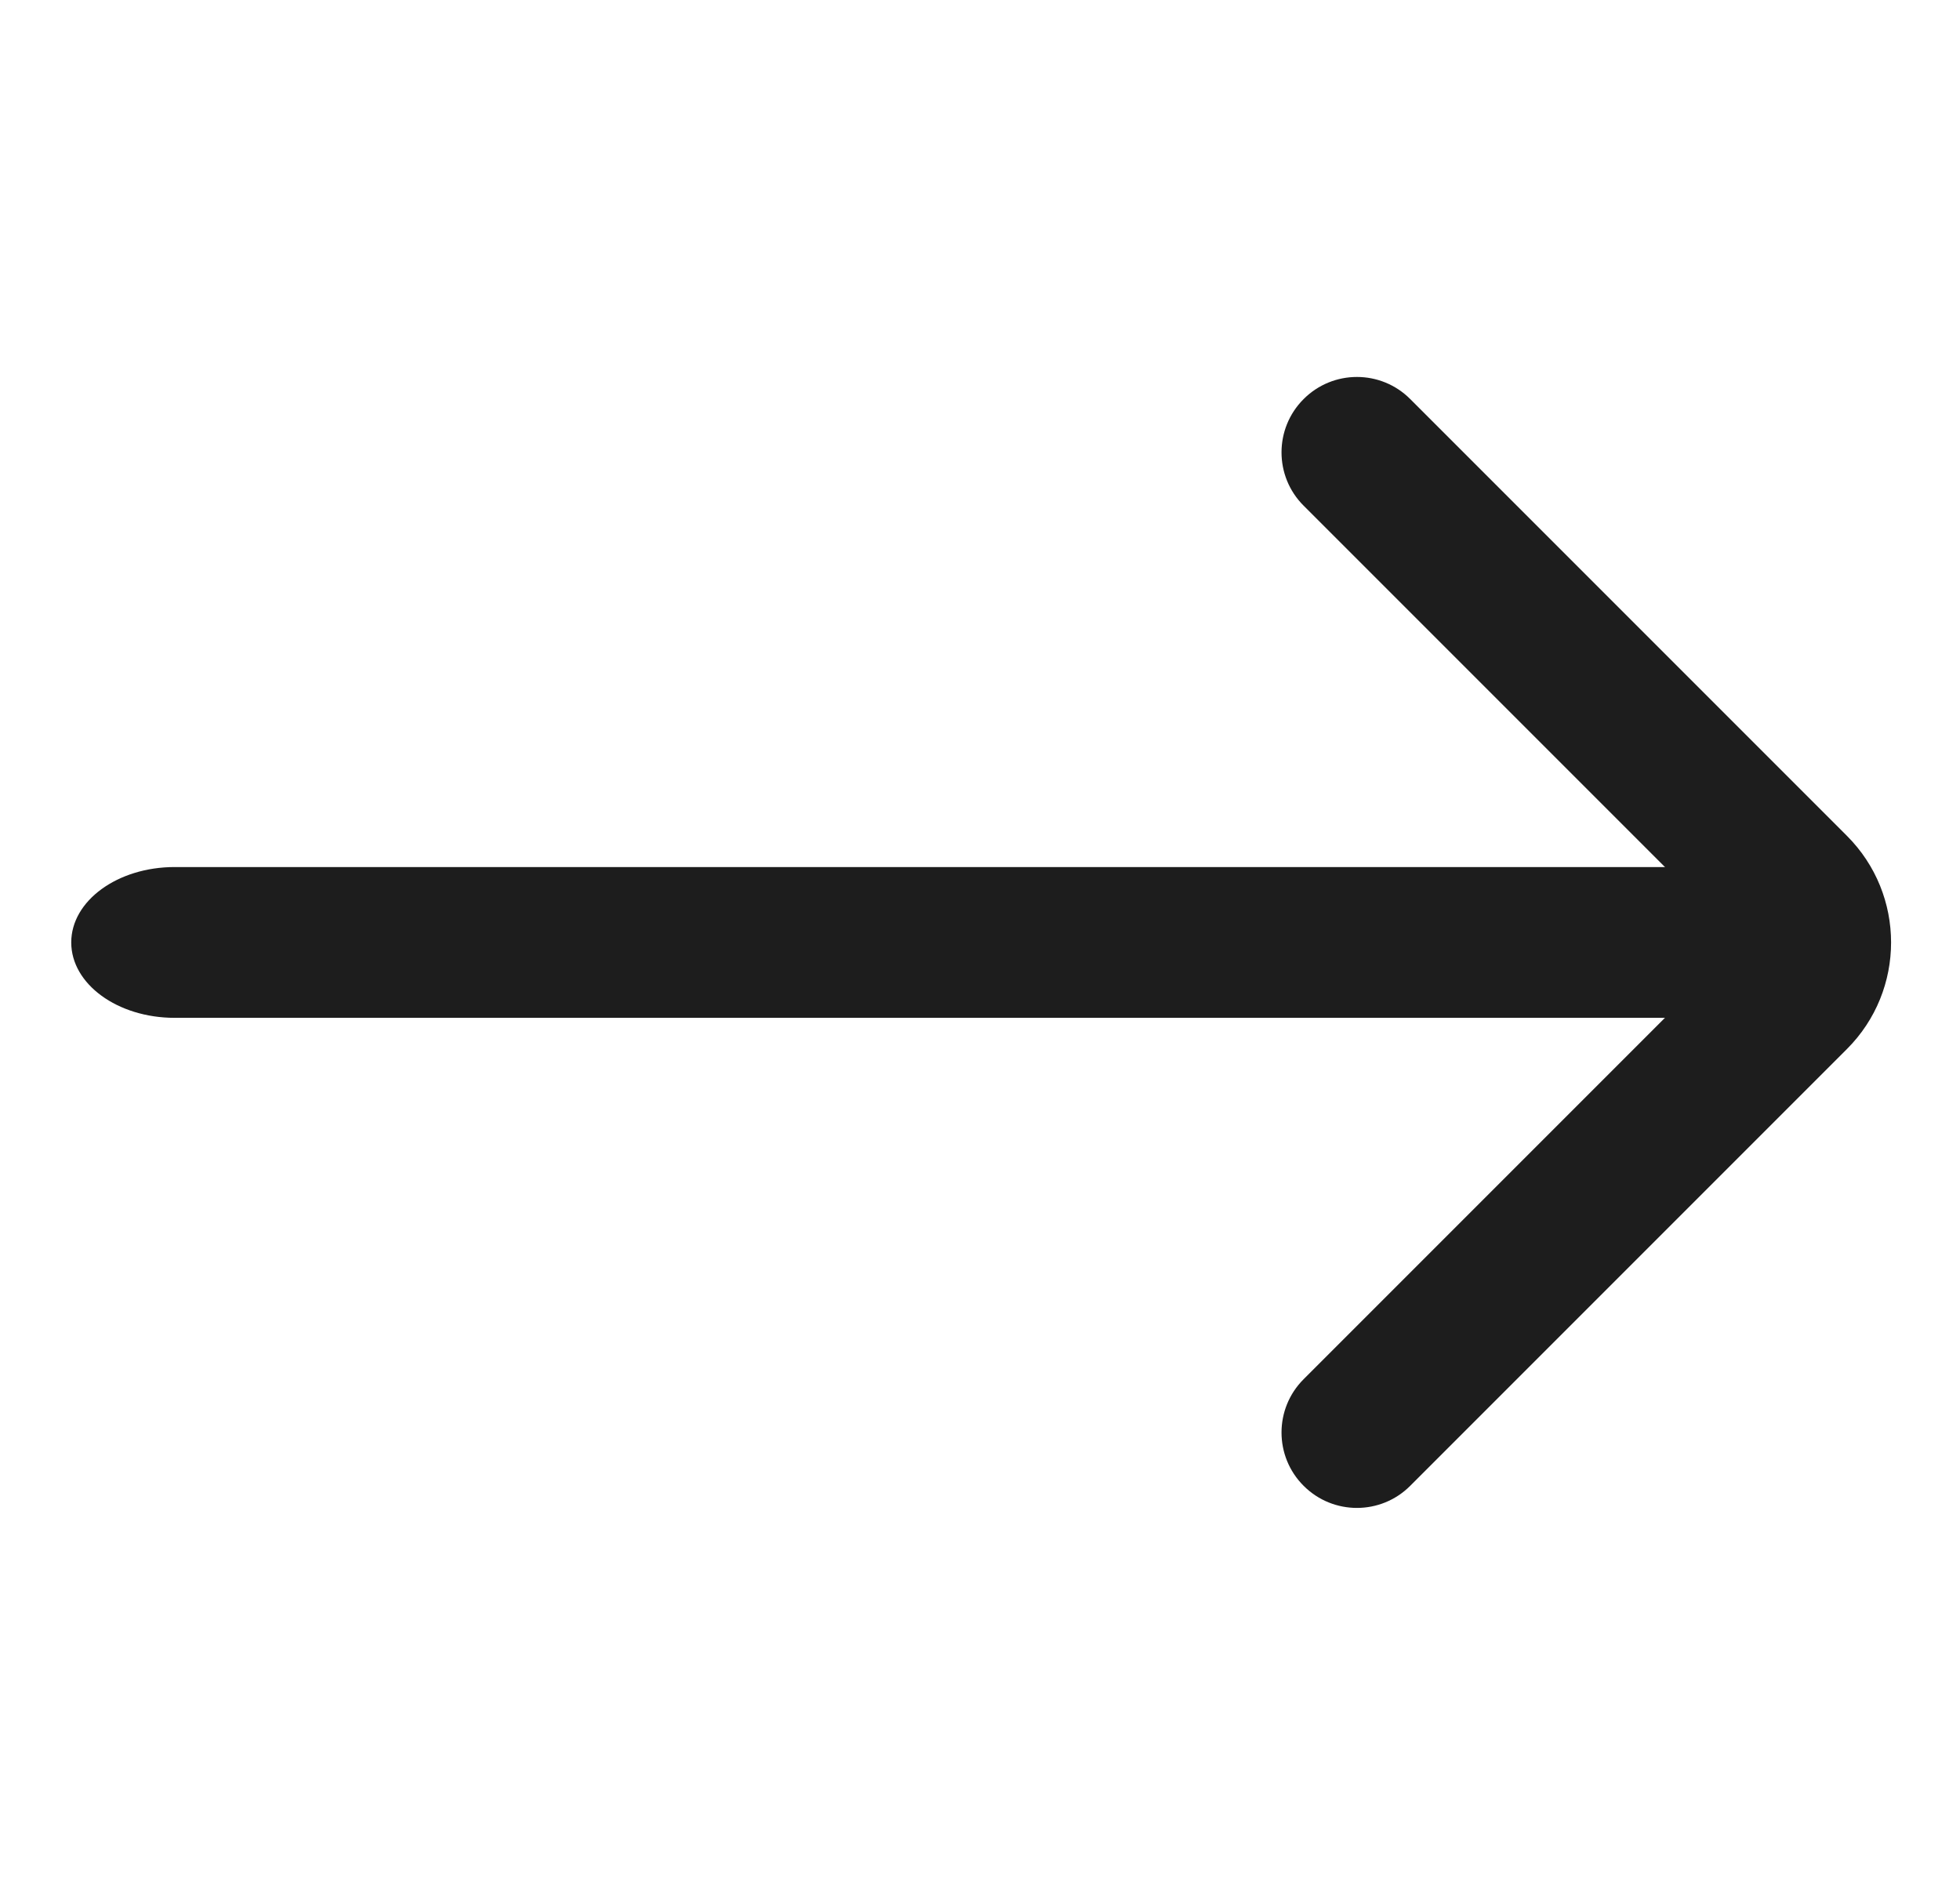
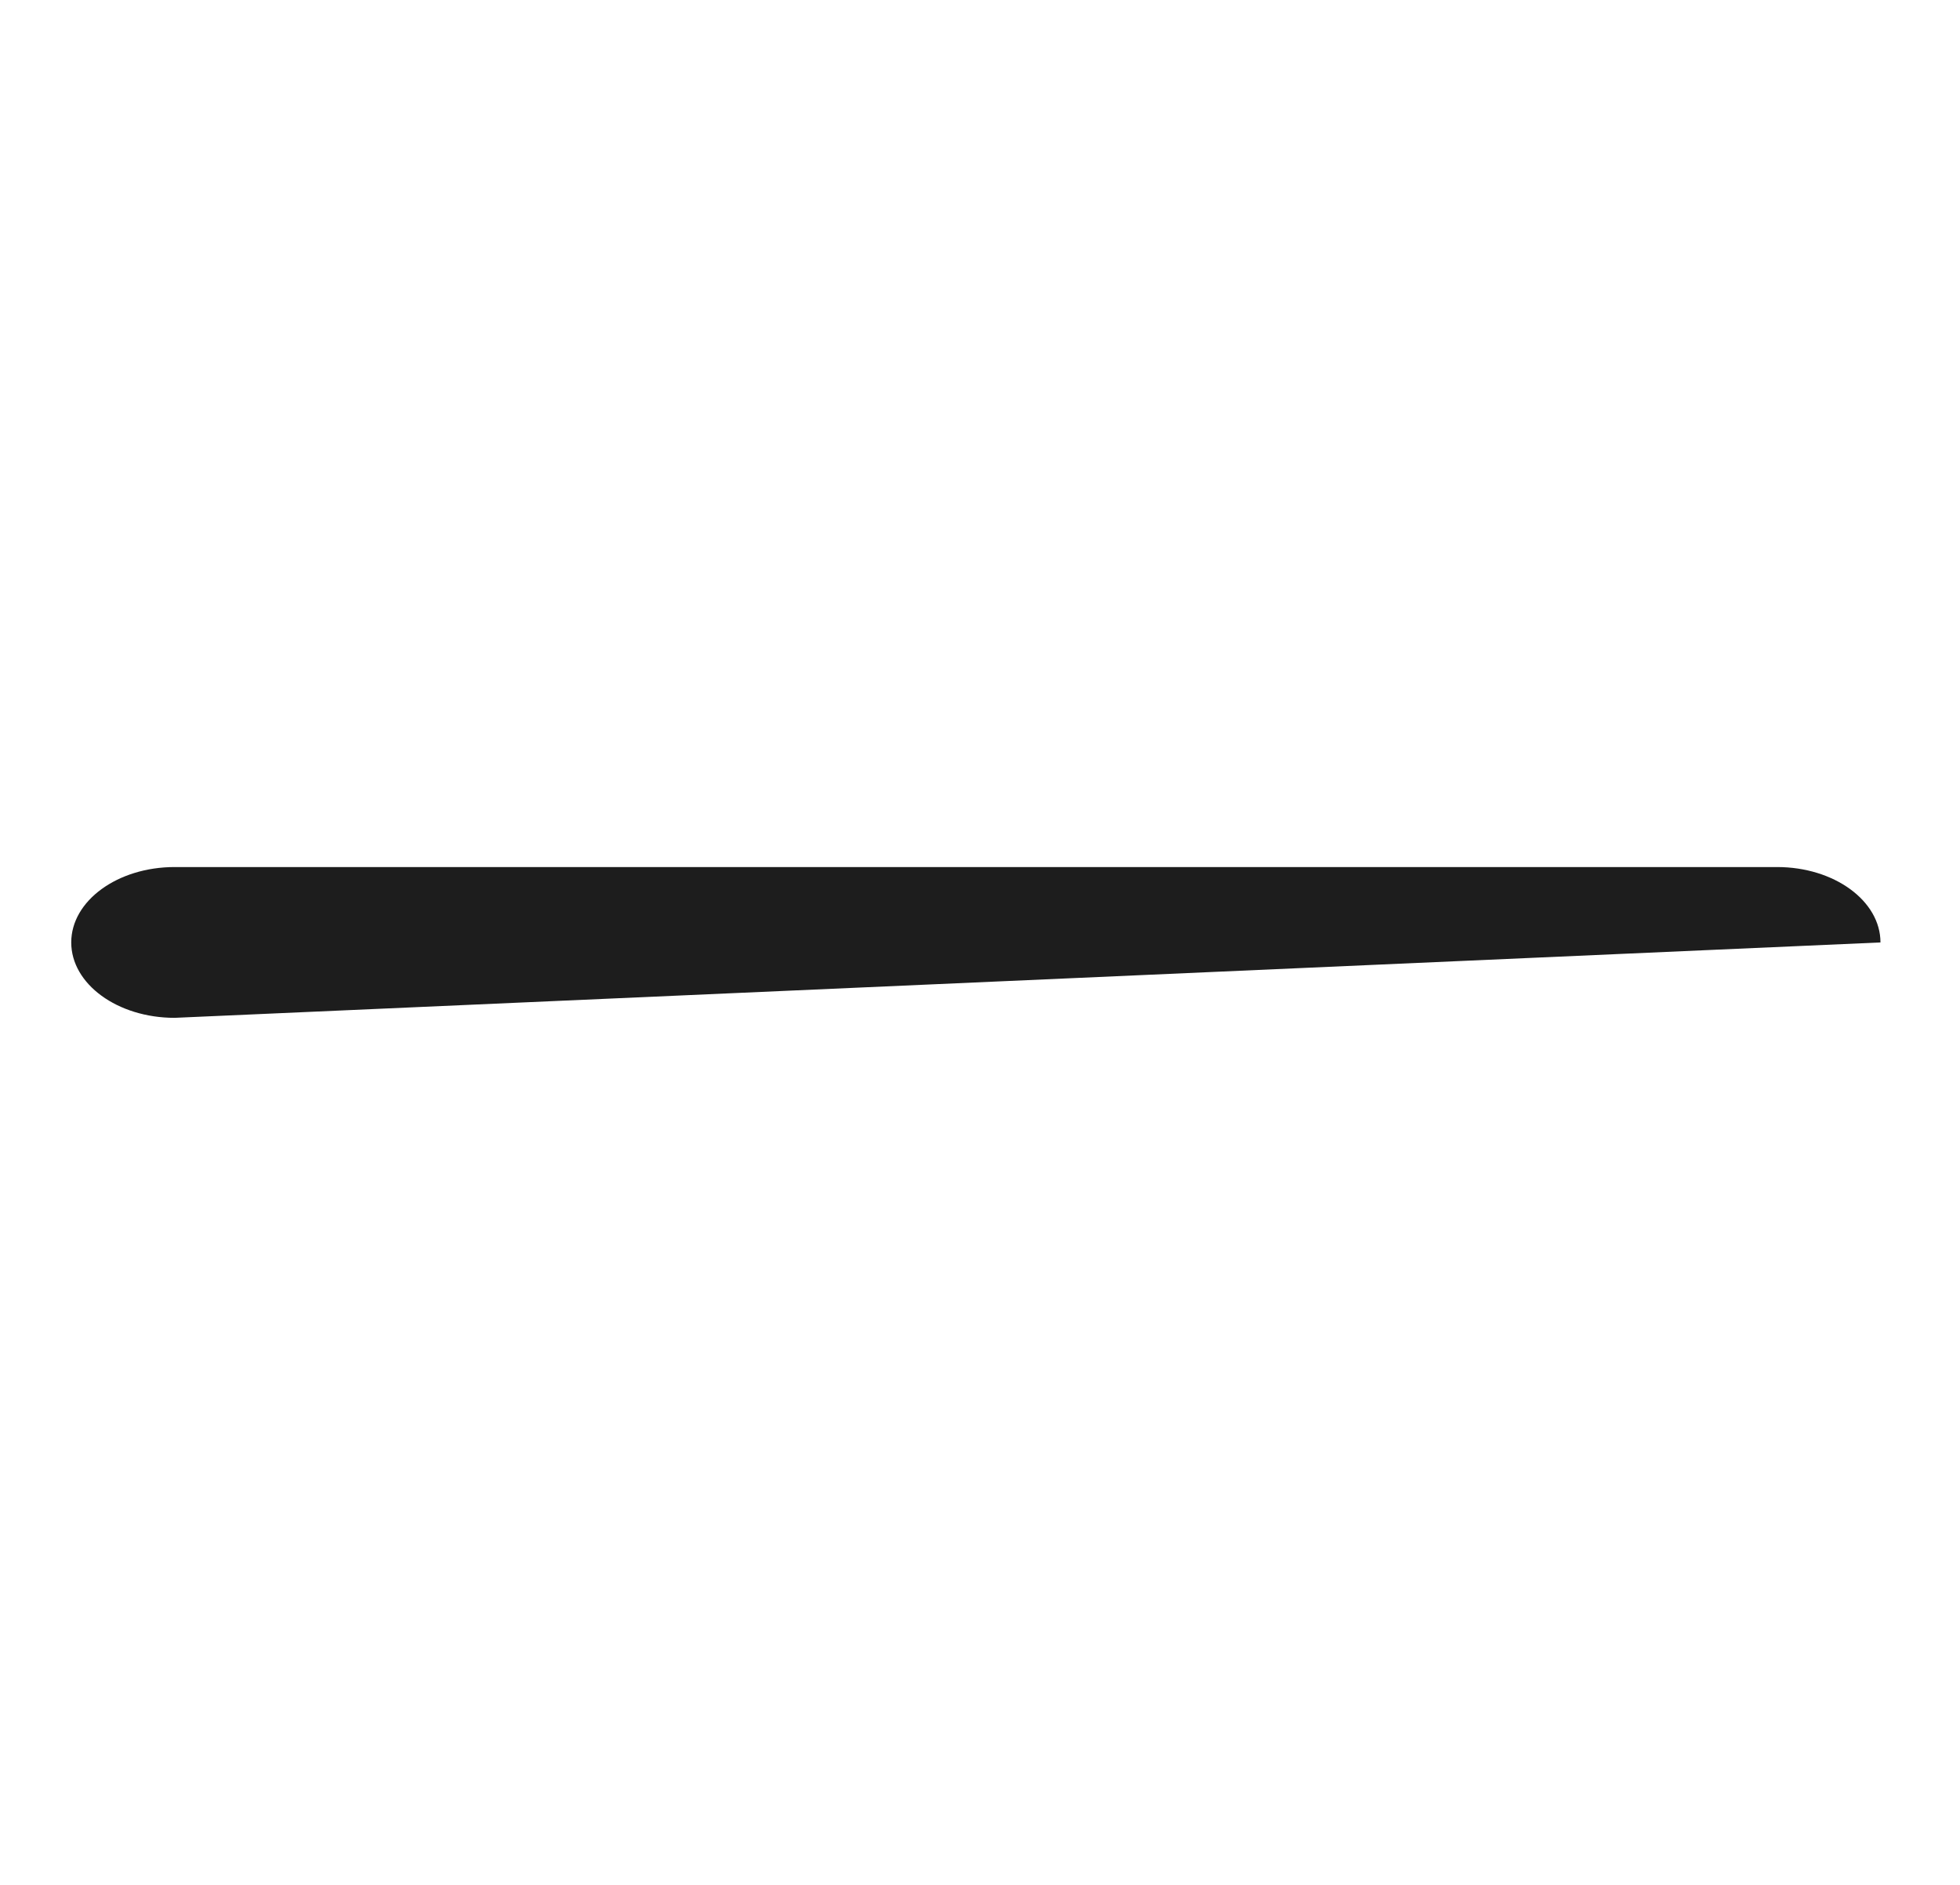
<svg xmlns="http://www.w3.org/2000/svg" width="26" height="25" viewBox="0 0 26 25" fill="none">
-   <path fill-rule="evenodd" clip-rule="evenodd" d="M0.945 12.5C0.945 11.948 1.559 11.5 2.317 11.5L23.574 11.5C24.331 11.5 24.945 11.948 24.945 12.5C24.945 13.052 24.331 13.5 23.574 13.5L2.317 13.5C1.559 13.5 0.945 13.052 0.945 12.5Z" fill="#1D1D1D" />
-   <path fill-rule="evenodd" clip-rule="evenodd" d="M17.293 19.707C16.902 19.317 16.902 18.683 17.293 18.293L23.086 12.5L17.293 6.707C16.902 6.317 16.902 5.683 17.293 5.293C17.683 4.902 18.317 4.902 18.707 5.293L24.5 11.086C25.281 11.867 25.281 13.133 24.5 13.914L18.707 19.707C18.317 20.098 17.683 20.098 17.293 19.707Z" fill="#1D1D1D" />
+   <path fill-rule="evenodd" clip-rule="evenodd" d="M0.945 12.5C0.945 11.948 1.559 11.5 2.317 11.5L23.574 11.5C24.331 11.5 24.945 11.948 24.945 12.5L2.317 13.5C1.559 13.5 0.945 13.052 0.945 12.5Z" fill="#1D1D1D" />
</svg>